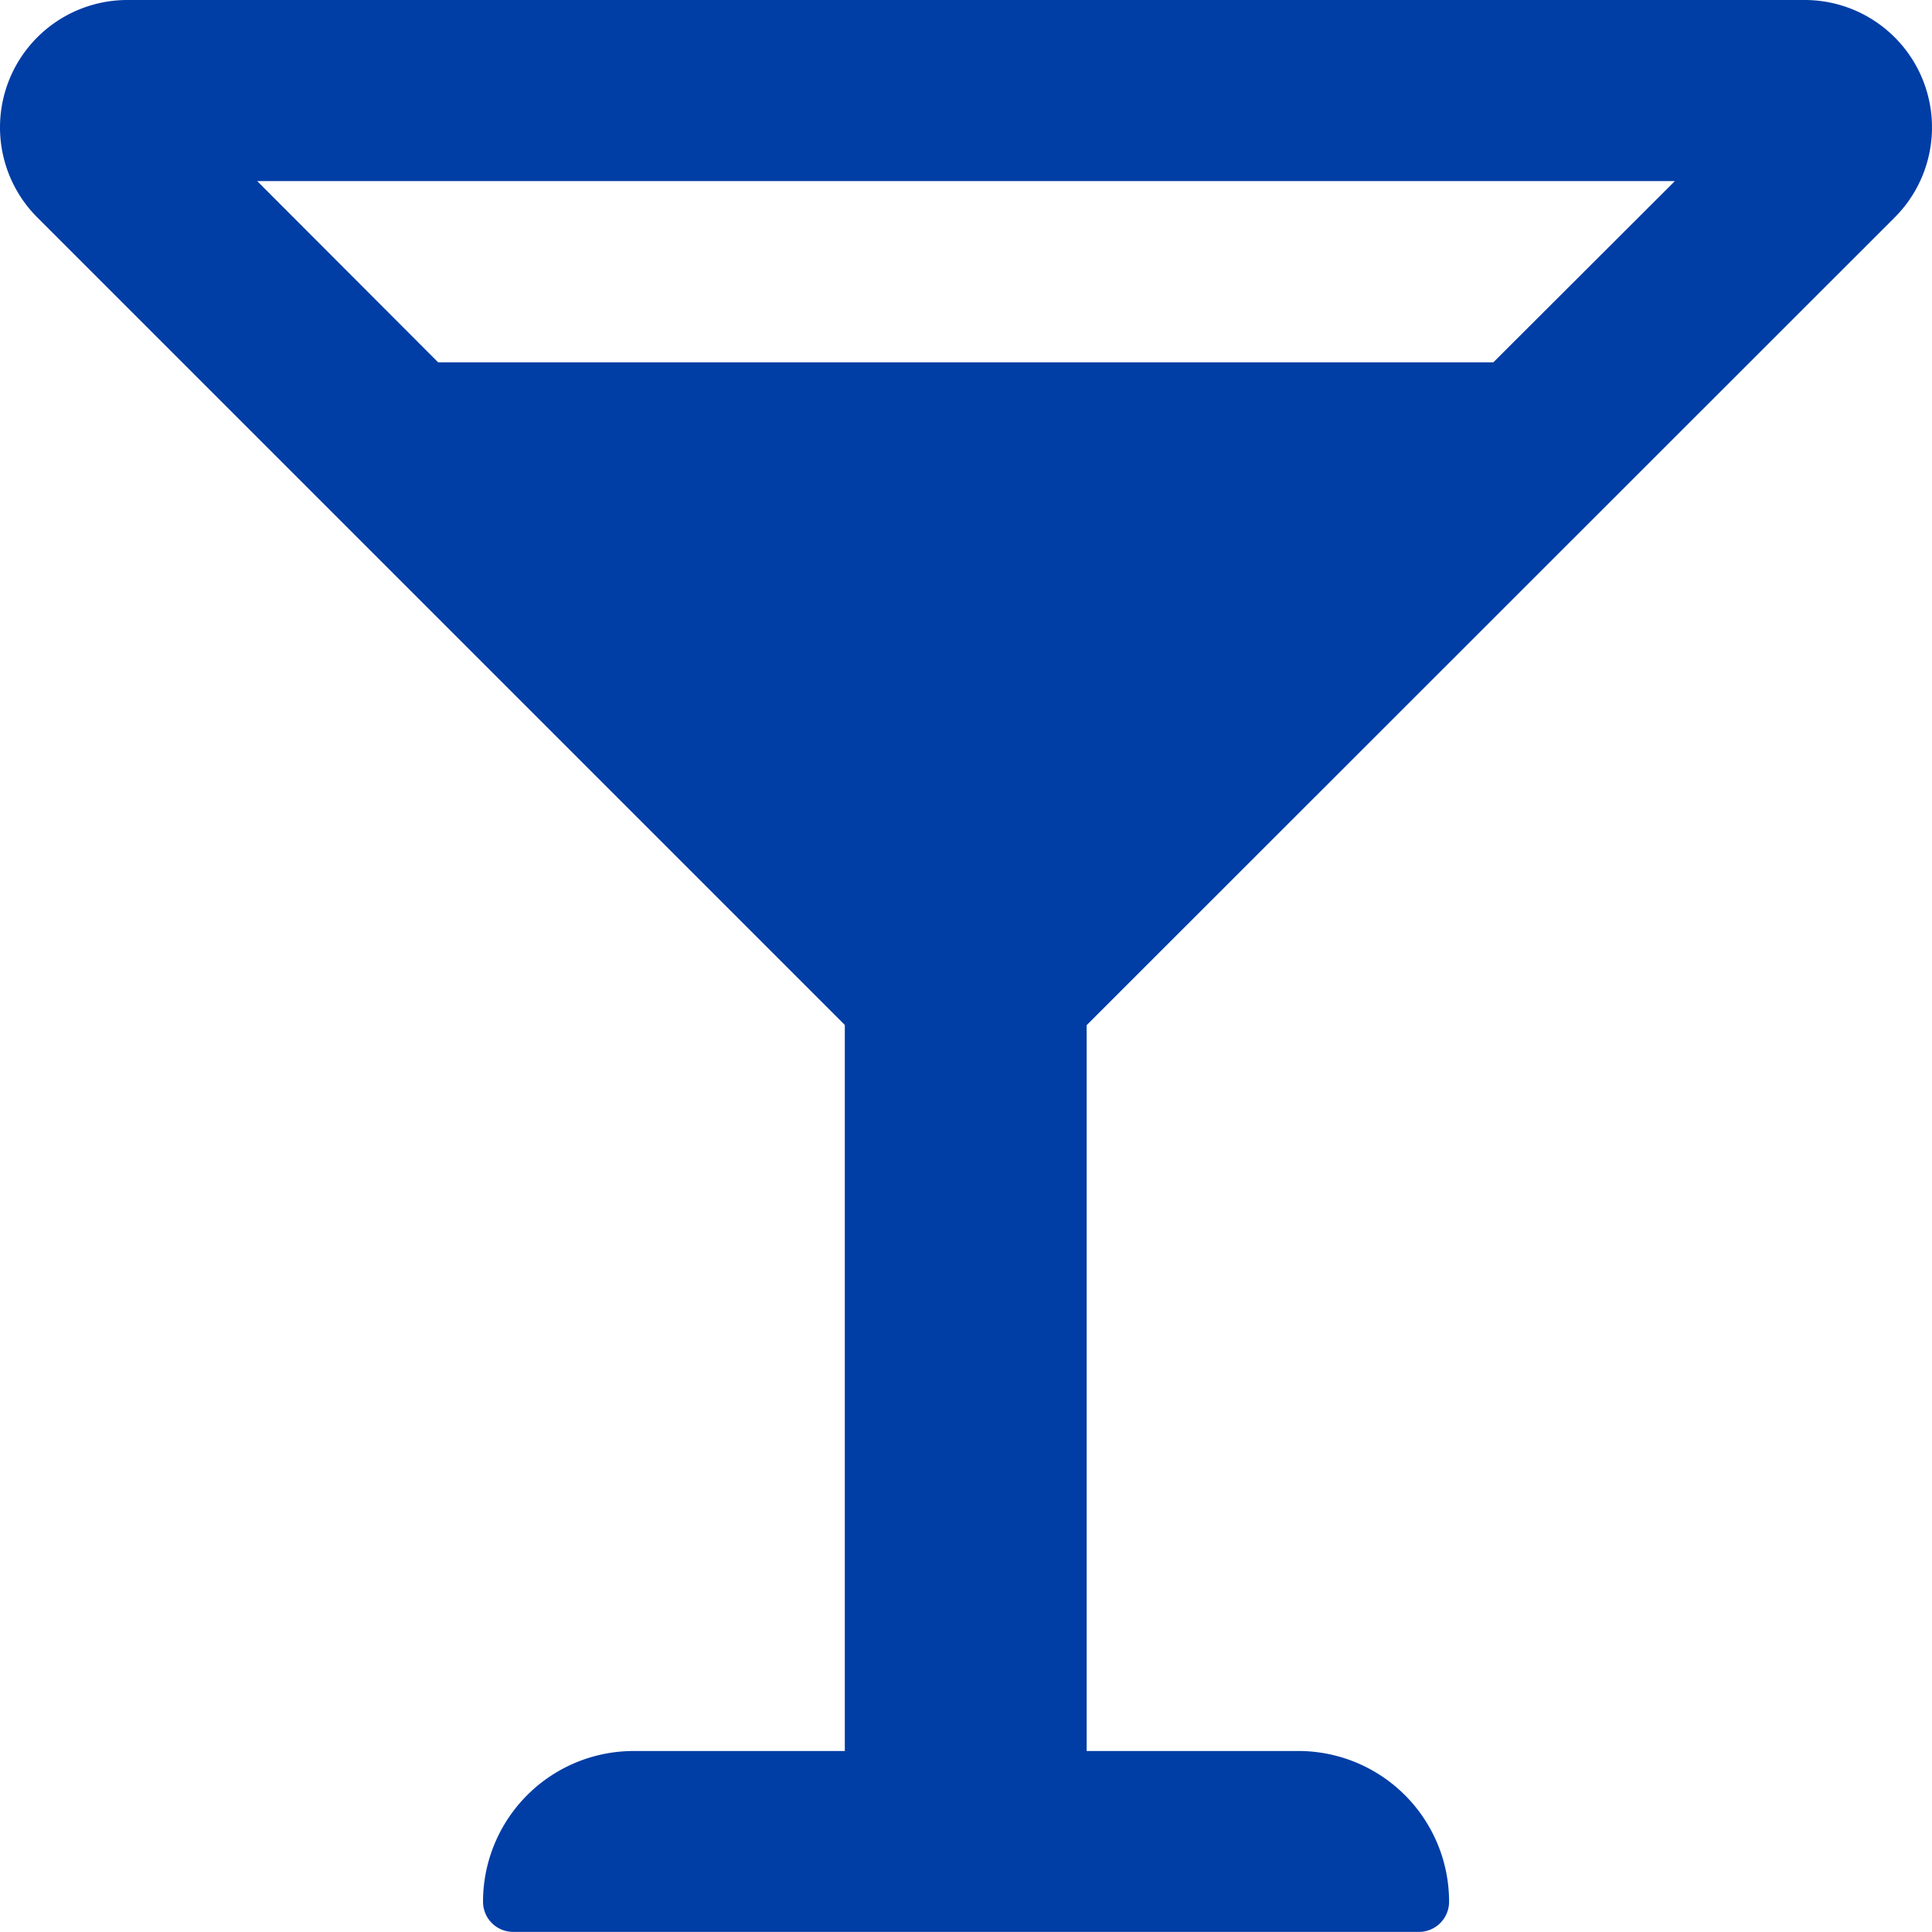
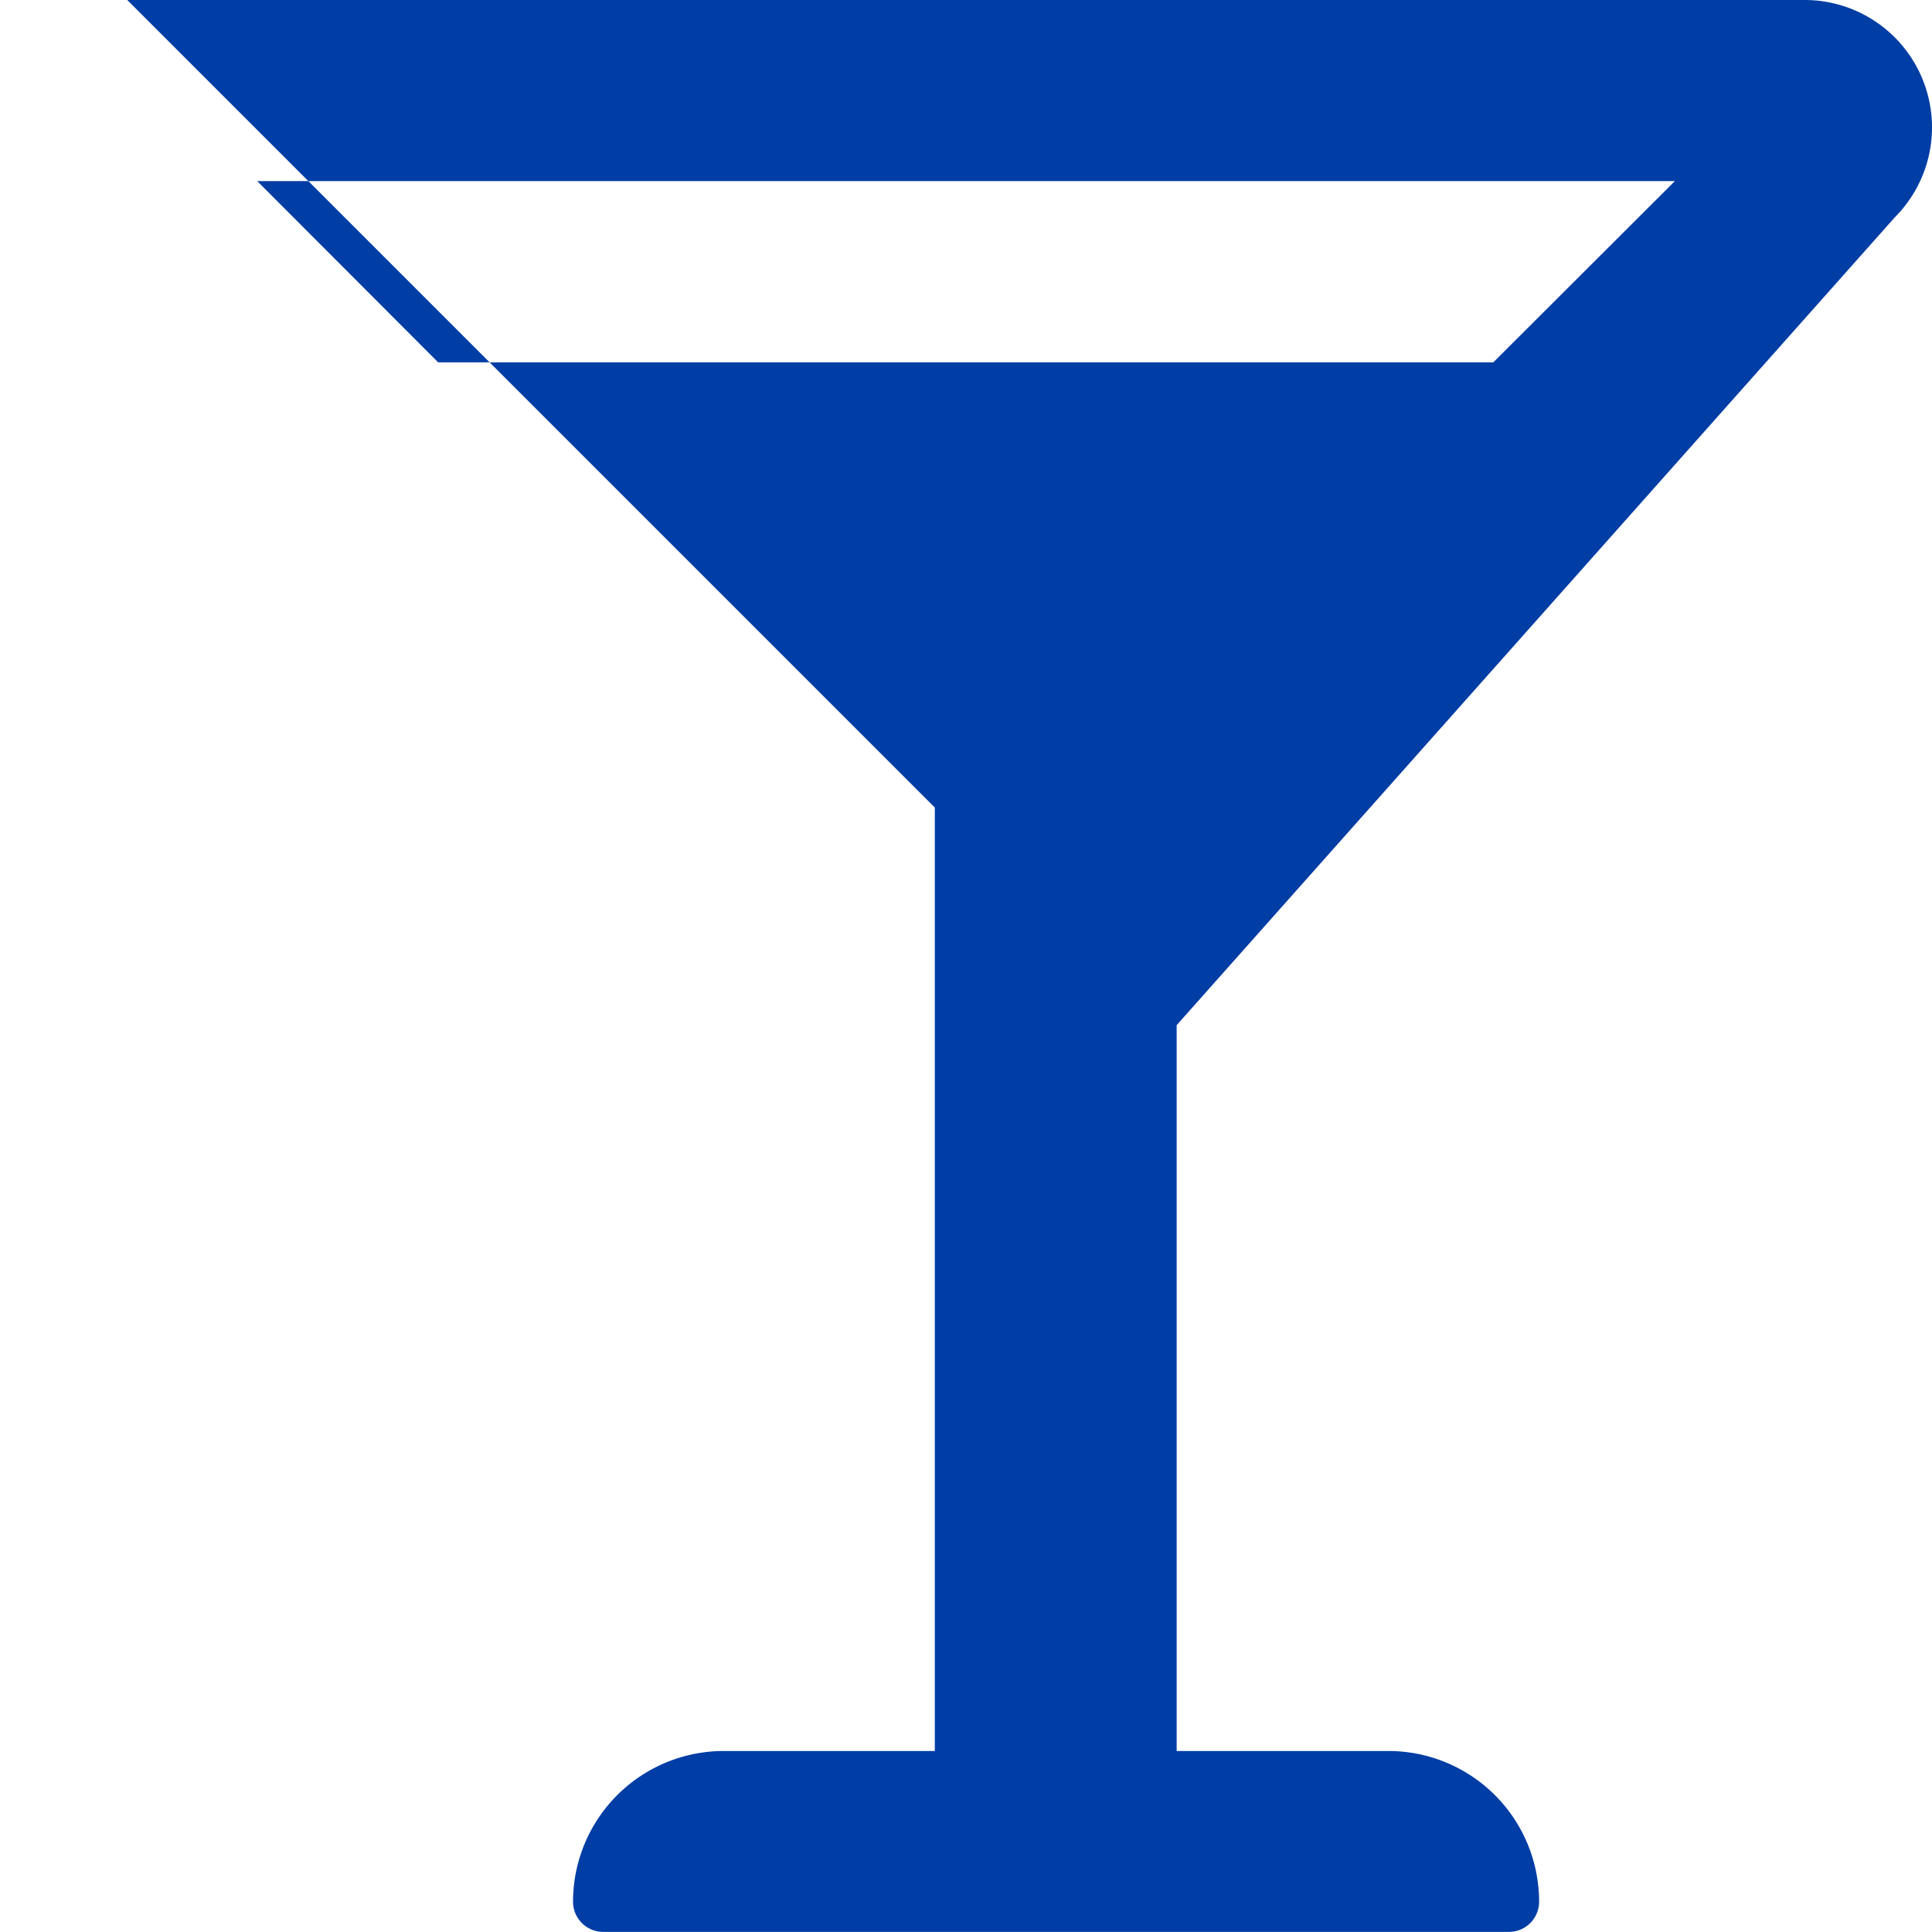
<svg xmlns="http://www.w3.org/2000/svg" xmlns:ns1="http://sodipodi.sourceforge.net/DTD/sodipodi-0.dtd" xmlns:ns2="http://www.inkscape.org/namespaces/inkscape" width="17.943" height="17.942" viewBox="0 0 17.943 17.942" version="1.1" id="svg3" ns1:docname="6c37ae9488d1ed56684defb5fb3959ac.svg">
  <defs id="defs7" />
  <ns1:namedview id="namedview5" pagecolor="#ffffff" bordercolor="#666666" borderopacity="1.0" ns2:pageshadow="2" ns2:pageopacity="0.0" ns2:pagecheckerboard="0" />
-   <path id="Icon_awesome-glass-martini-alt" data-name="Icon awesome-glass-martini-alt" d="M 17.597,2.019 A 1.183,1.183 0 0 0 16.759,4.1096427e-7 H 1.182 A 1.183,1.183 0 0 0 0.346,2.019 l 7.5,7.5 V 16.262 h -1.96 a 1.4,1.4 0 0 0 -1.4,1.4 0.28,0.28 0 0 0 0.28,0.28 h 8.412 a 0.28,0.28 0 0 0 0.28,-0.28 1.4,1.4 0 0 0 -1.4,-1.4 h -1.966 V 9.521 Z m -2.043,-0.336 -1.685,1.682 H 4.069 l -1.68,-1.683 H 15.552 Z" fill="#003da5" />
+   <path id="Icon_awesome-glass-martini-alt" data-name="Icon awesome-glass-martini-alt" d="M 17.597,2.019 A 1.183,1.183 0 0 0 16.759,4.1096427e-7 H 1.182 l 7.5,7.5 V 16.262 h -1.96 a 1.4,1.4 0 0 0 -1.4,1.4 0.28,0.28 0 0 0 0.28,0.28 h 8.412 a 0.28,0.28 0 0 0 0.28,-0.28 1.4,1.4 0 0 0 -1.4,-1.4 h -1.966 V 9.521 Z m -2.043,-0.336 -1.685,1.682 H 4.069 l -1.68,-1.683 H 15.552 Z" fill="#003da5" />
</svg>